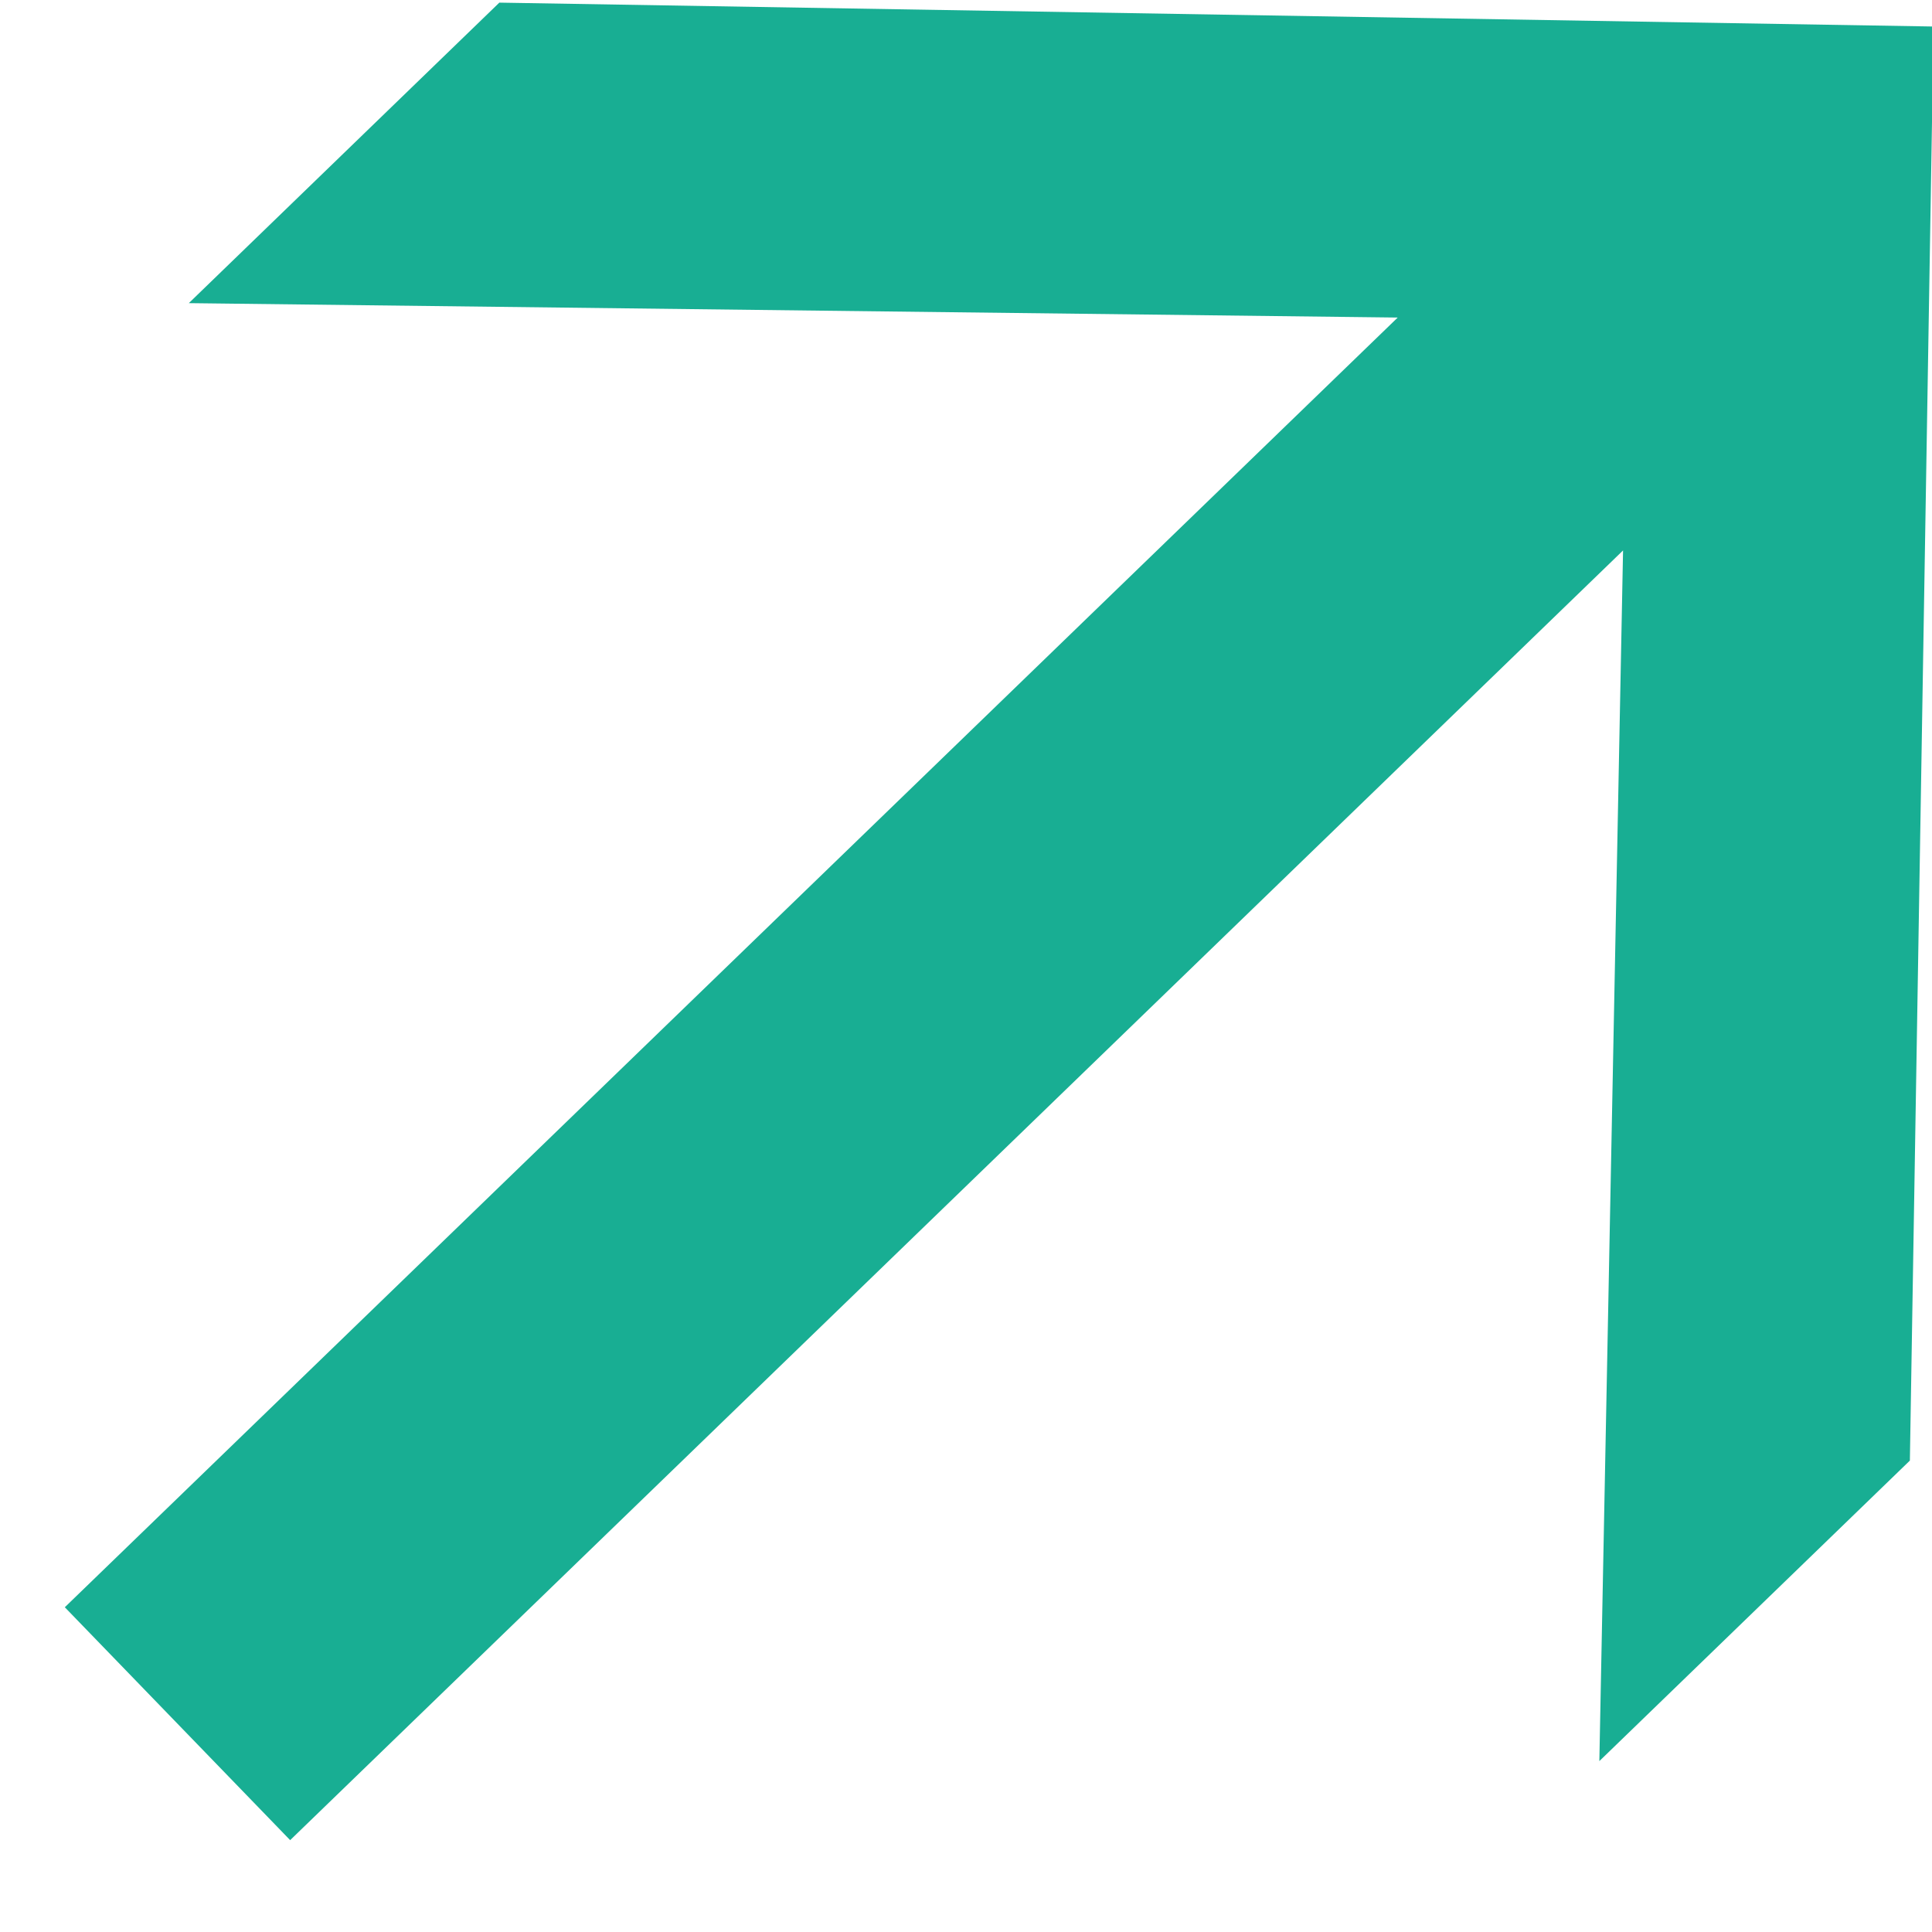
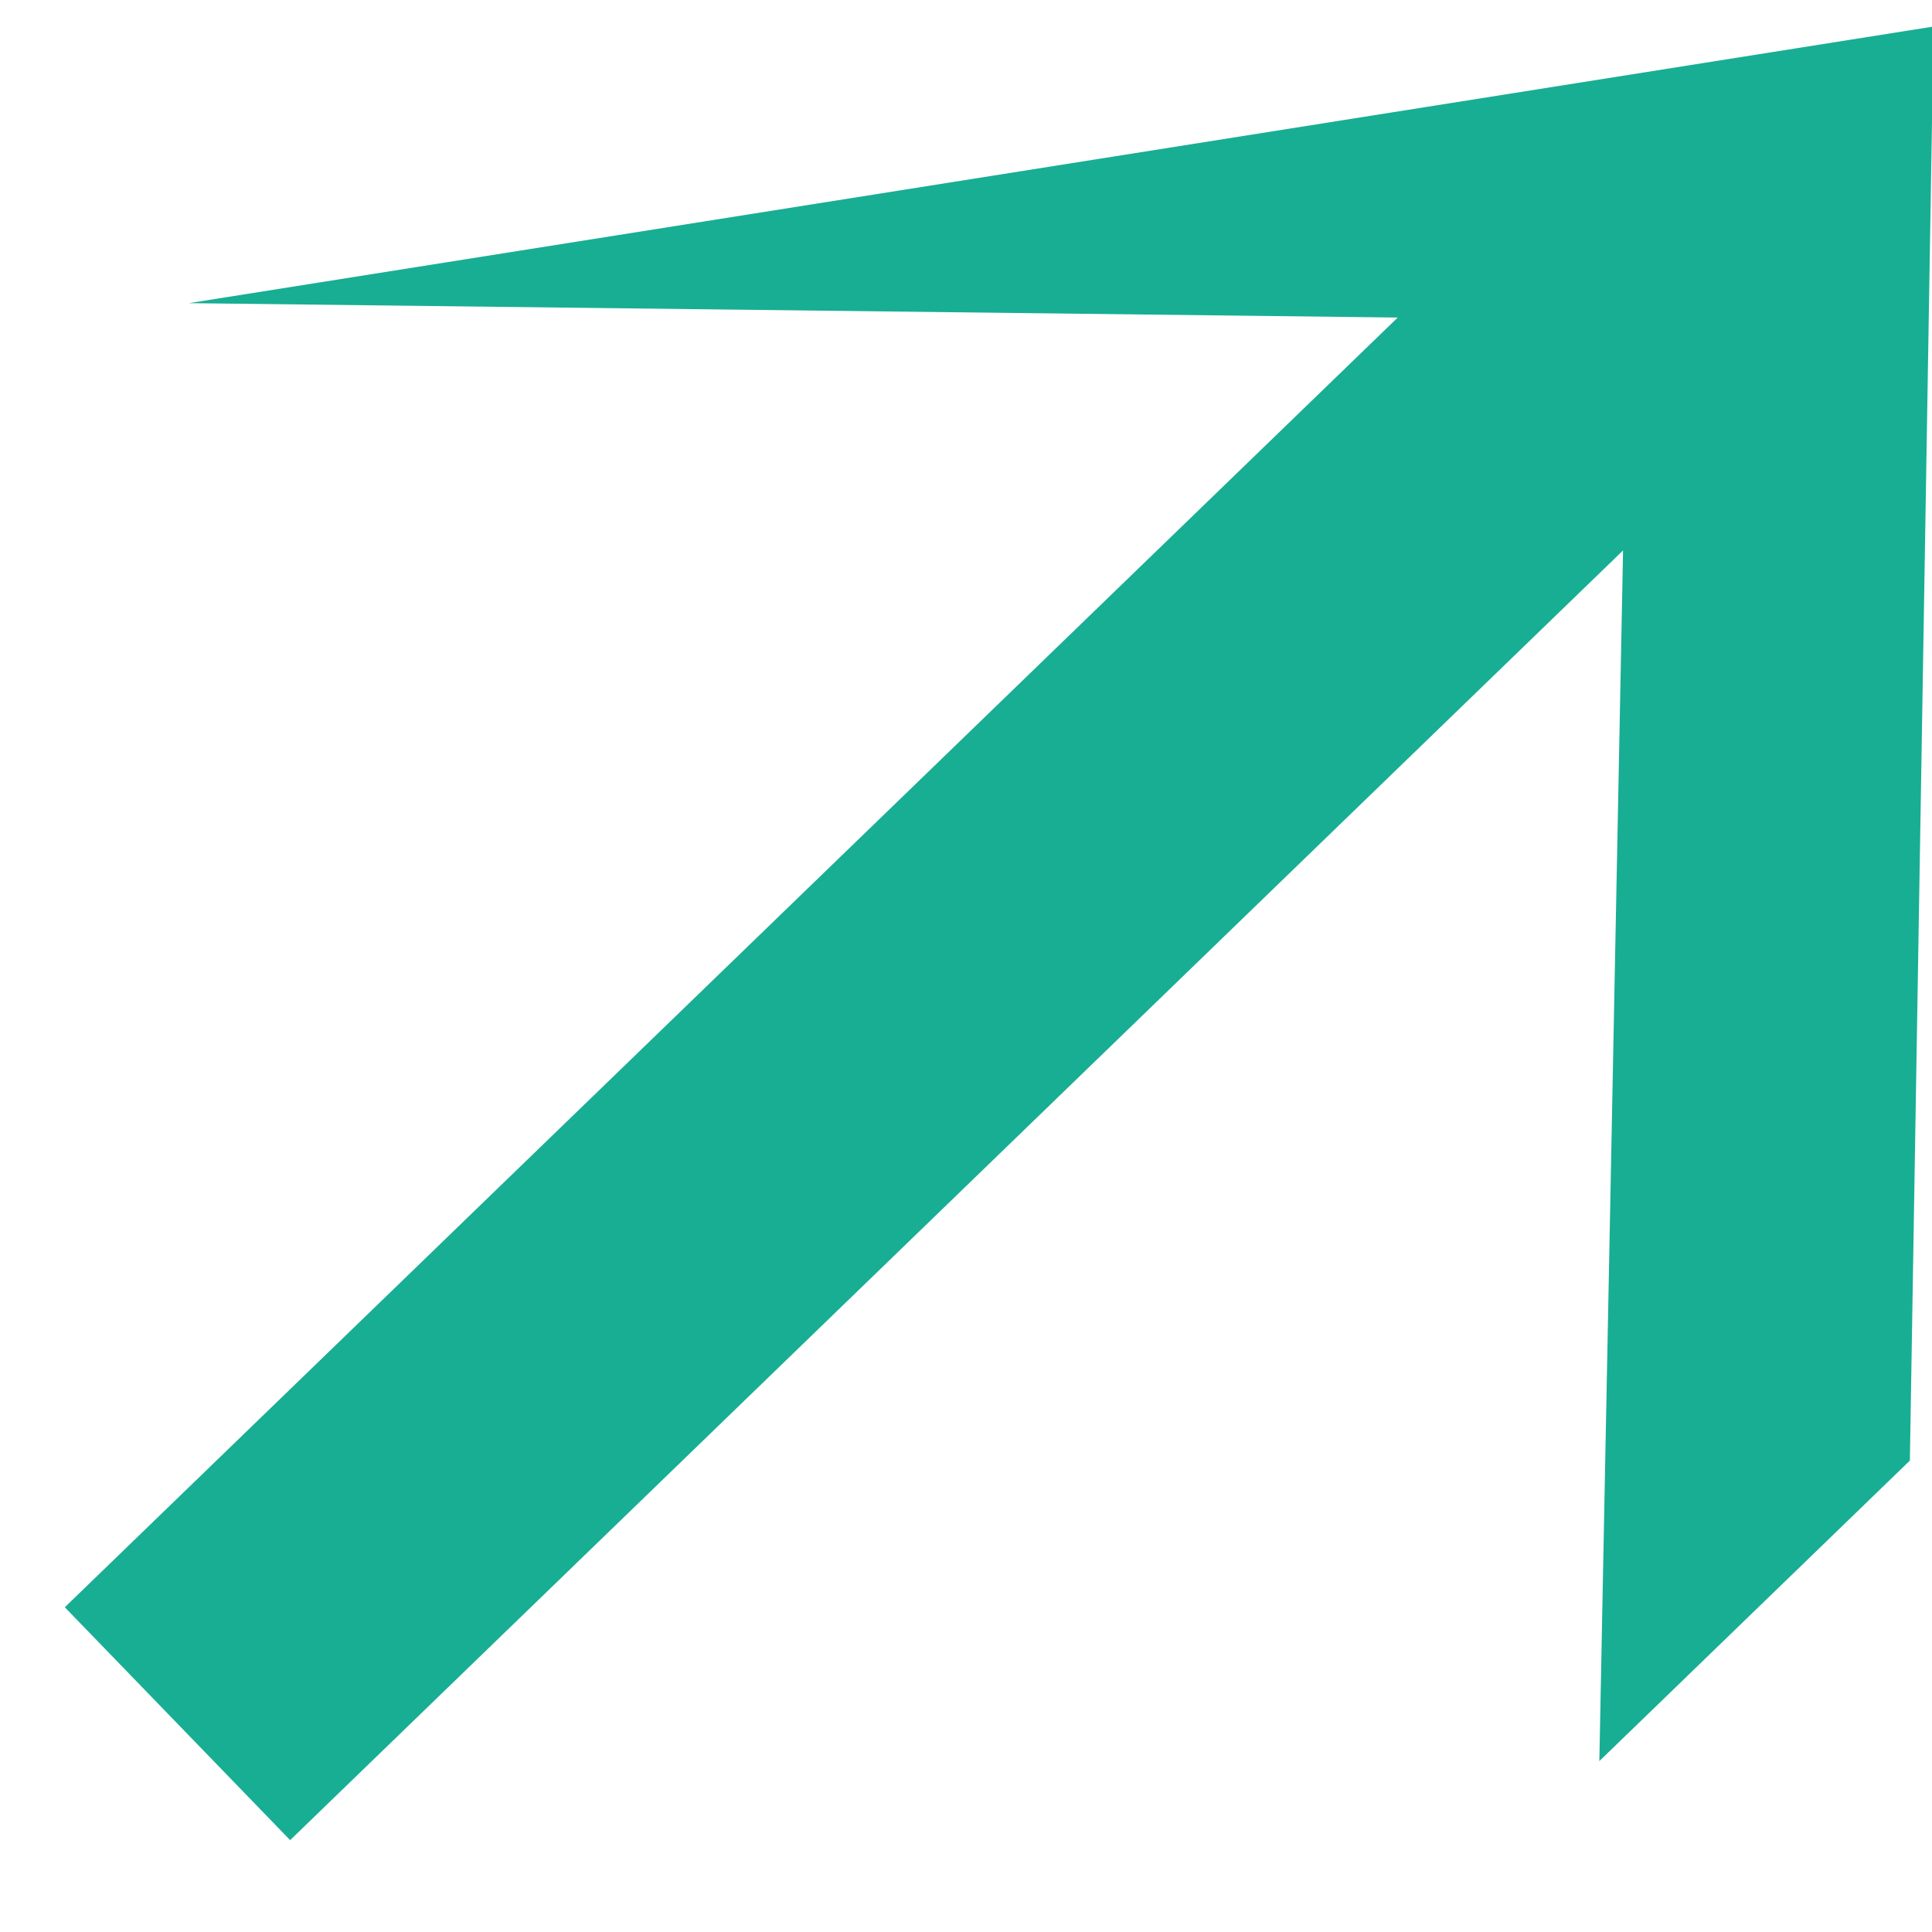
<svg xmlns="http://www.w3.org/2000/svg" width="11" height="11" viewBox="0 0 11 11" fill="none">
-   <path d="M11.009 0.151L10.874 8.316L9.106 10.027L9.241 3.134L1.652 10.477L0.369 9.151L7.958 1.808L1.075 1.726L2.843 0.015L11.009 0.151Z" fill="#18AE93" />
+   <path d="M11.009 0.151L10.874 8.316L9.106 10.027L9.241 3.134L1.652 10.477L0.369 9.151L7.958 1.808L1.075 1.726L11.009 0.151Z" fill="#18AE93" />
</svg>